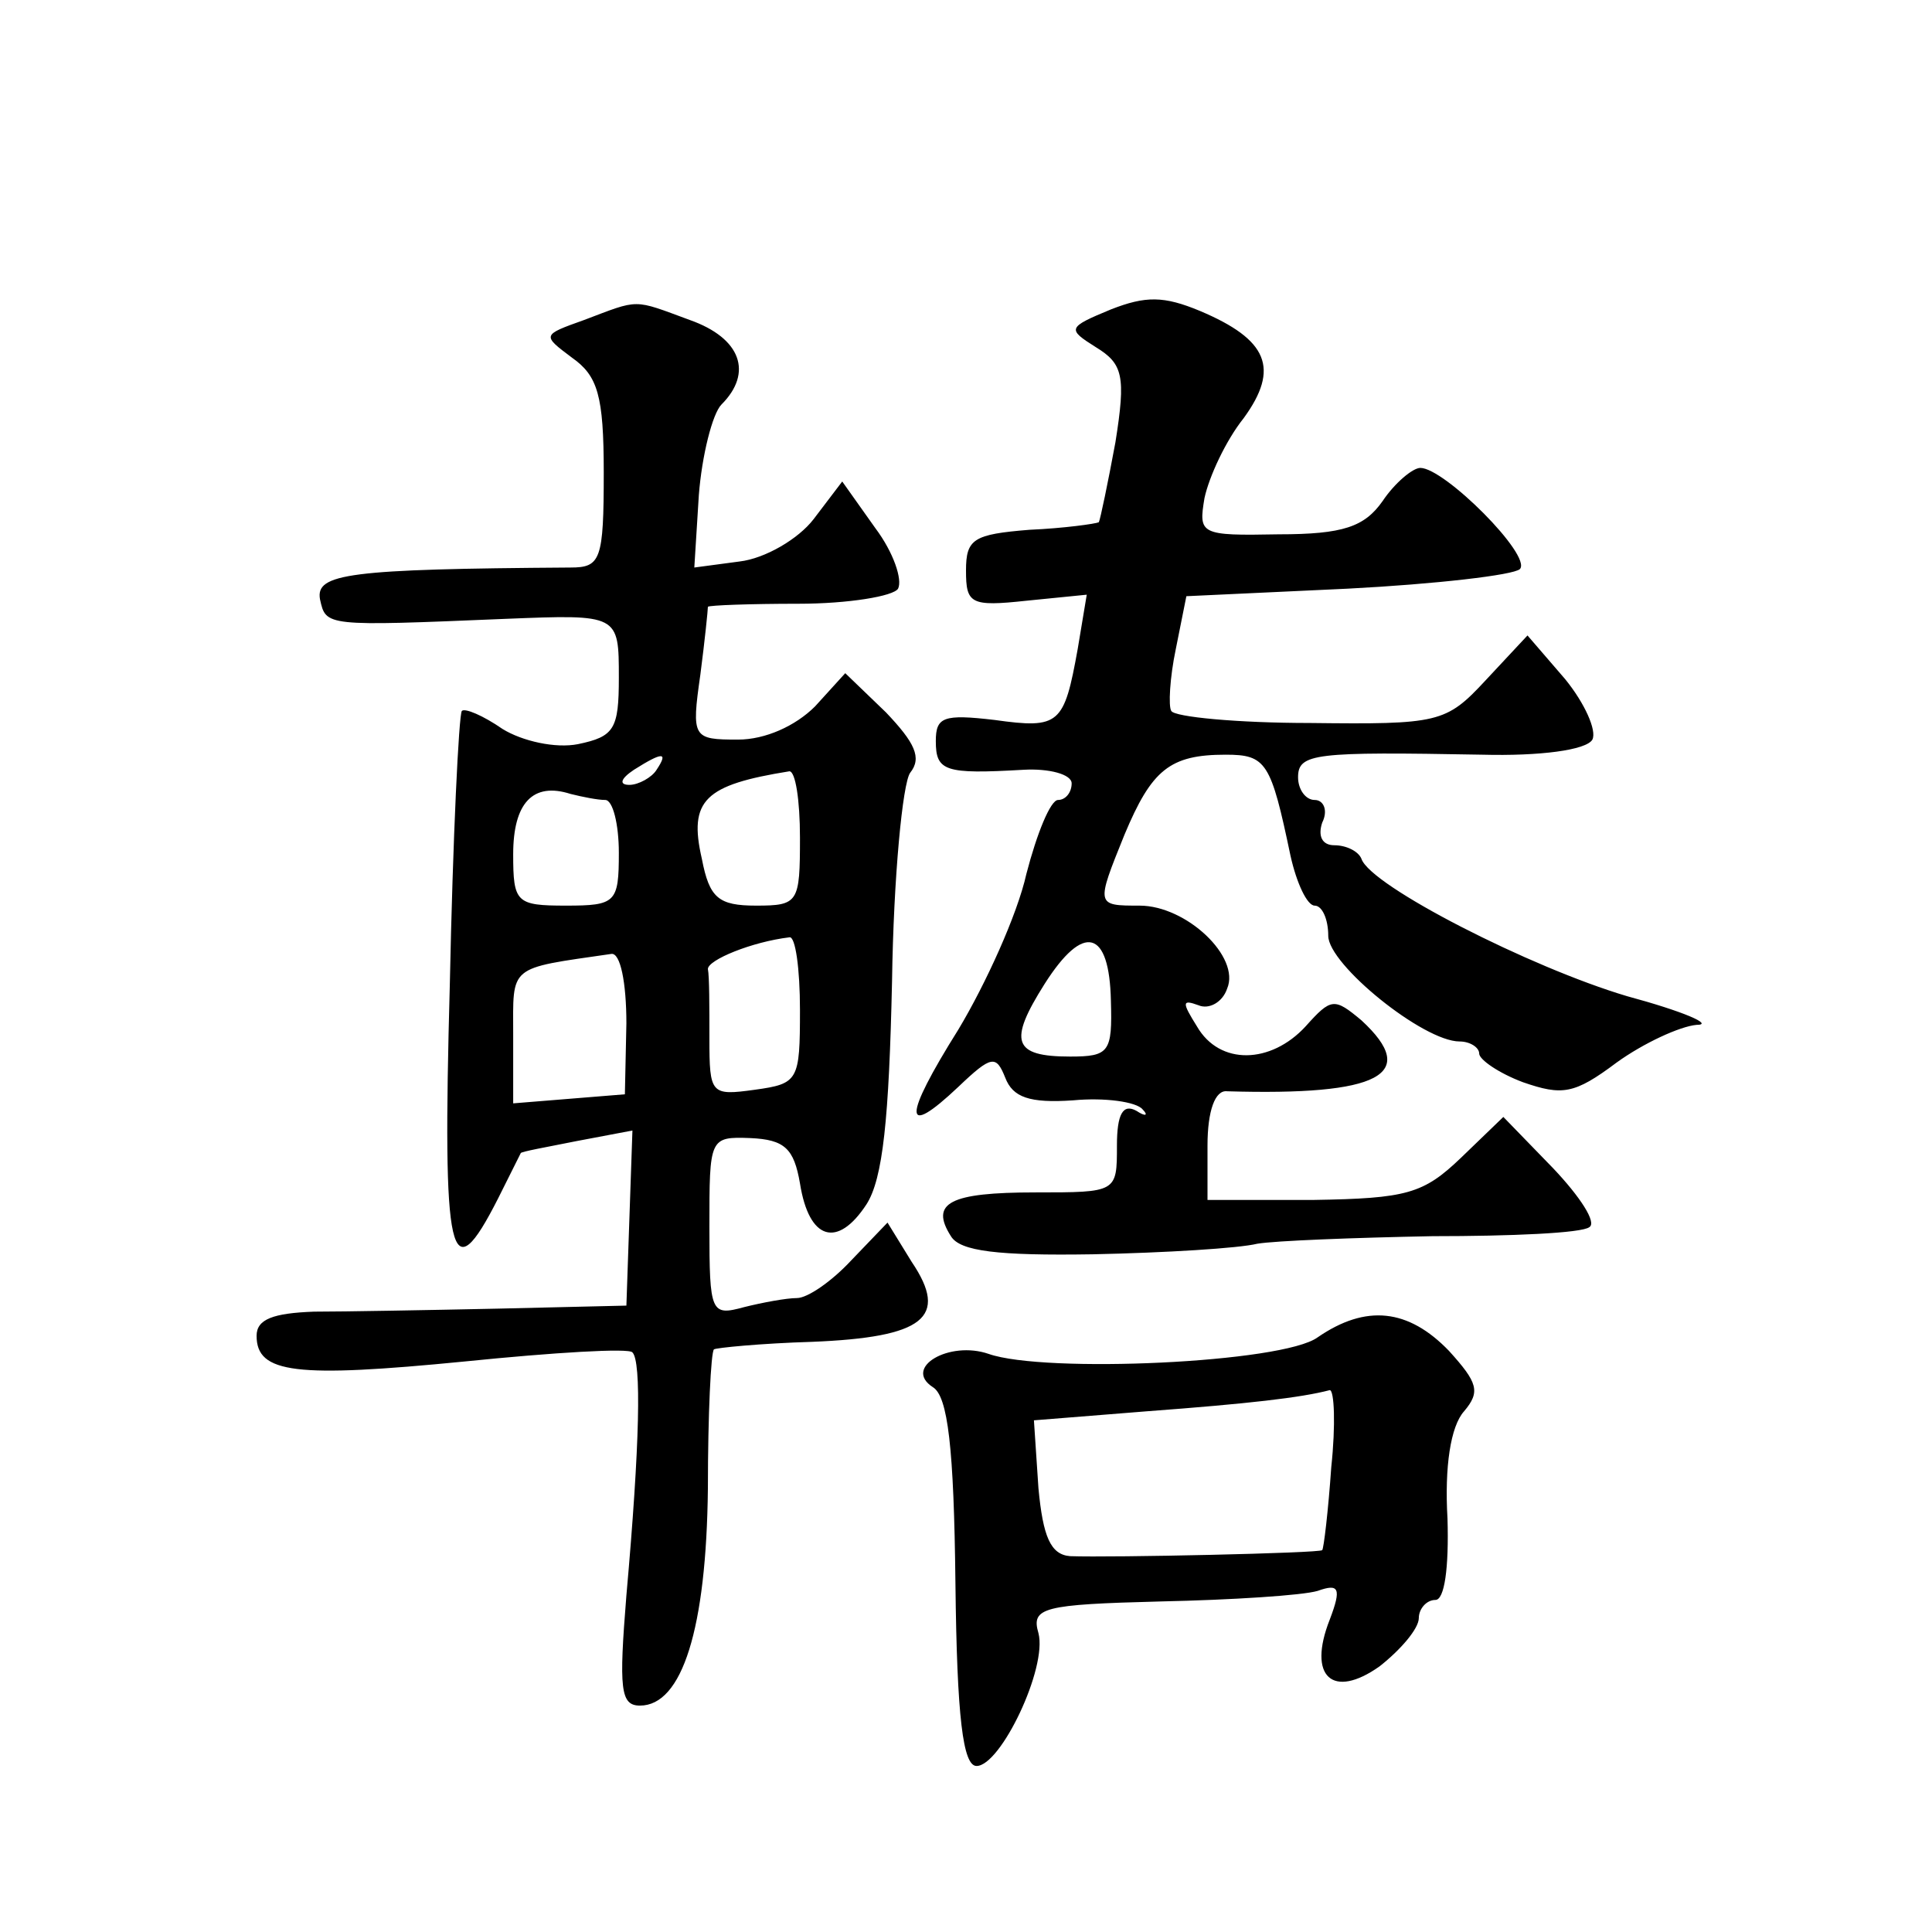
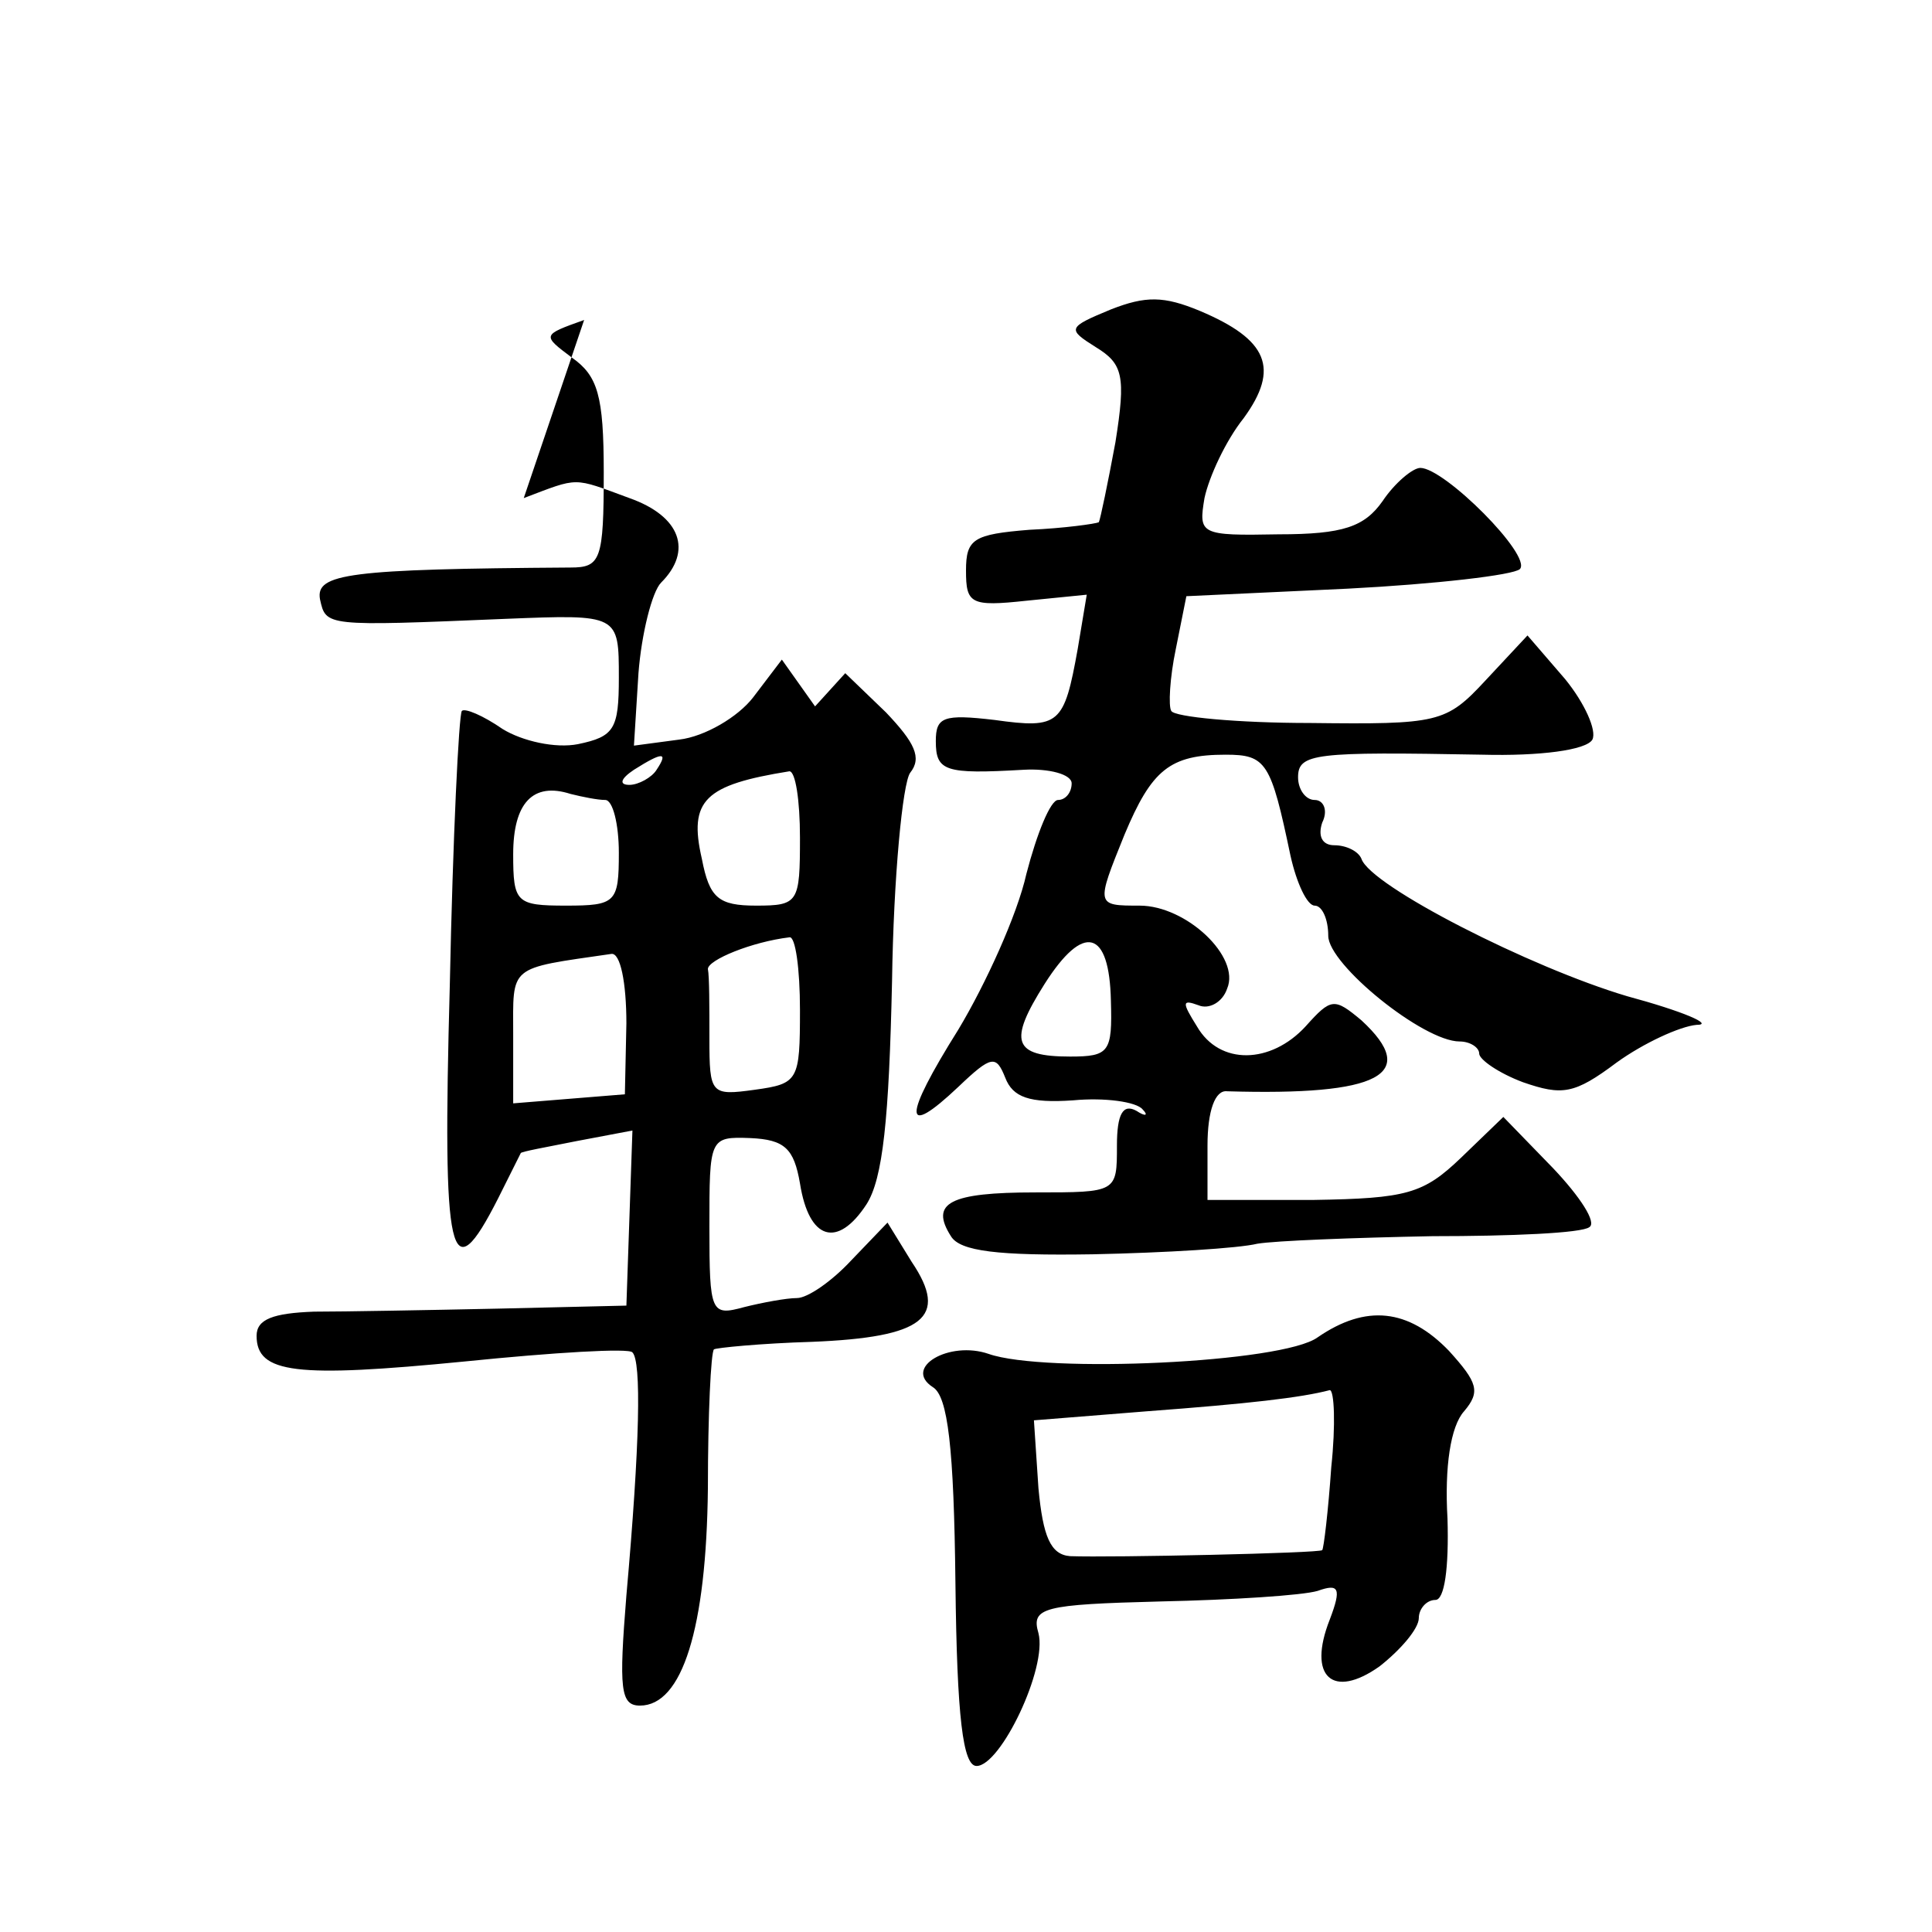
<svg xmlns="http://www.w3.org/2000/svg" version="1.0" width="128pt" height="128pt" viewBox="0 0 128 128" preserveAspectRatio="xMidYMid meet">
  <g transform="translate(0,128) scale(0.1,-0.1)" fill="#0" stroke="none">
-     <path d="M736 1075 c-29 -12 -29 -13 -10 -25 18 -11 20 -19 13 -63 -5 -27 -10 -51 -11 -53 -2 -1 -23 -4 -46 -5 -37 -3 -42 -6 -42 -27 0 -22 3 -24 40 -20 l40 4 -6 -36 c-9 -50 -12 -53 -55 -47 -34 4 -39 2 -39 -14 0 -20 6 -22 58 -19 17 1 32 -3 32 -9 0 -6 -4 -11 -9 -11 -5 0 -14 -22 -21 -49 -6 -27 -27 -73 -45 -103 -37 -59 -37 -73 0 -38 22 21 25 21 31 6 5 -13 16 -17 45 -15 21 2 42 -1 46 -6 4 -4 2 -5 -4 -1 -9 5 -13 -2 -13 -23 0 -31 0 -31 -54 -31 -57 0 -70 -7 -56 -29 6 -10 31 -13 94 -12 48 1 97 4 109 7 12 2 64 4 116 5 52 0 99 2 104 6 5 3 -6 20 -24 39 l-33 34 -28 -27 c-25 -24 -36 -27 -98 -28 l-70 0 0 36 c0 23 5 37 13 36 101 -3 128 11 89 47 -18 15 -20 15 -37 -4 -23 -25 -57 -26 -72 0 -10 16 -10 18 1 14 7 -3 16 2 19 11 9 21 -27 55 -58 55 -29 0 -29 0 -10 47 18 43 30 53 67 53 27 0 30 -5 43 -67 4 -18 11 -33 16 -33 5 0 9 -9 9 -20 0 -19 63 -70 87 -70 7 0 13 -4 13 -8 0 -4 13 -13 29 -19 26 -9 34 -8 62 13 18 13 42 24 53 25 12 0 -9 9 -46 19 -64 19 -170 73 -176 91 -2 5 -10 9 -18 9 -8 0 -11 6 -8 15 4 8 1 15 -5 15 -6 0 -11 7 -11 15 0 16 11 17 122 15 38 -1 69 3 73 10 3 6 -5 24 -18 40 l-25 29 -28 -30 c-26 -28 -31 -29 -116 -28 -48 0 -90 4 -92 8 -2 3 -1 22 3 41 l7 35 107 5 c58 3 110 9 114 13 8 9 -50 67 -66 67 -5 0 -17 -10 -25 -22 -12 -17 -26 -22 -69 -22 -52 -1 -53 0 -49 24 3 14 14 38 26 53 24 33 16 52 -29 71 -24 10 -36 10 -59 1z m0 -458 c1 -34 -1 -37 -27 -37 -38 0 -41 10 -17 48 26 41 43 36 44 -11z M387 1068 c-28 -10 -28 -10 -8 -25 17 -12 21 -25 21 -76 0 -58 -2 -63 -22 -63 -147 -1 -169 -4 -166 -21 4 -18 3 -18 123 -13 75 3 75 3 75 -39 0 -34 -3 -39 -27 -44 -15 -3 -37 2 -50 10 -13 9 -25 14 -27 12 -2 -2 -6 -84 -8 -182 -5 -183 0 -204 32 -141 8 16 15 30 15 30 0 1 17 4 37 8 l37 7 -2 -58 -2 -58 -85 -2 c-47 -1 -102 -2 -122 -2 -27 -1 -38 -5 -38 -16 0 -25 26 -28 138 -17 59 6 109 9 111 6 6 -6 5 -60 -4 -161 -5 -62 -4 -73 9 -73 28 0 44 51 45 144 0 49 2 90 4 92 1 1 31 4 65 5 74 3 91 16 66 53 l-16 26 -24 -25 c-13 -14 -29 -25 -36 -25 -7 0 -23 -3 -35 -6 -22 -6 -23 -4 -23 53 0 59 0 60 27 59 23 -1 29 -7 33 -30 6 -38 25 -43 44 -14 11 17 15 57 17 148 1 69 7 131 12 138 8 10 3 20 -16 40 l-27 26 -20 -22 c-13 -13 -33 -22 -51 -22 -30 0 -31 1 -25 43 3 23 5 43 5 45 1 1 28 2 60 2 33 0 63 5 66 10 3 6 -3 24 -15 40 l-22 31 -19 -25 c-10 -13 -32 -26 -49 -28 l-30 -4 3 48 c2 26 9 54 15 60 21 21 13 44 -21 56 -38 14 -33 14 -70 0z m48 -298 c-3 -5 -12 -10 -18 -10 -7 0 -6 4 3 10 19 12 23 12 15 0z m95 -45 c0 -43 -1 -45 -29 -45 -25 0 -31 5 -36 31 -9 39 2 49 58 58 4 0 7 -19 7 -44z m-129 25 c5 0 9 -16 9 -35 0 -33 -2 -35 -35 -35 -33 0 -35 2 -35 34 0 34 13 48 38 40 8 -2 18 -4 23 -4z m129 -139 c0 -47 -1 -49 -30 -53 -29 -4 -30 -3 -30 34 0 21 0 41 -1 46 0 6 29 18 54 21 4 1 7 -21 7 -48z m-115 -9 l-1 -47 -37 -3 -37 -3 0 45 c0 47 -4 44 65 54 6 1 10 -19 10 -46z M873 394 c-23 -17 -181 -24 -218 -11 -26 9 -57 -9 -37 -22 10 -6 14 -40 15 -130 1 -89 5 -121 14 -121 16 0 47 65 41 88 -5 17 3 19 81 21 47 1 94 4 104 7 14 5 16 2 8 -19 -15 -38 2 -53 33 -31 14 11 26 25 26 32 0 6 5 12 11 12 6 0 9 21 8 54 -2 34 2 61 11 71 11 13 9 19 -10 40 -27 28 -55 31 -87 9z m9 -86 c-2 -29 -5 -54 -6 -55 -1 -2 -140 -5 -167 -4 -13 1 -18 13 -21 45 l-3 45 75 6 c67 5 102 9 121 14 3 0 4 -23 1 -51z" />
+     <path d="M736 1075 c-29 -12 -29 -13 -10 -25 18 -11 20 -19 13 -63 -5 -27 -10 -51 -11 -53 -2 -1 -23 -4 -46 -5 -37 -3 -42 -6 -42 -27 0 -22 3 -24 40 -20 l40 4 -6 -36 c-9 -50 -12 -53 -55 -47 -34 4 -39 2 -39 -14 0 -20 6 -22 58 -19 17 1 32 -3 32 -9 0 -6 -4 -11 -9 -11 -5 0 -14 -22 -21 -49 -6 -27 -27 -73 -45 -103 -37 -59 -37 -73 0 -38 22 21 25 21 31 6 5 -13 16 -17 45 -15 21 2 42 -1 46 -6 4 -4 2 -5 -4 -1 -9 5 -13 -2 -13 -23 0 -31 0 -31 -54 -31 -57 0 -70 -7 -56 -29 6 -10 31 -13 94 -12 48 1 97 4 109 7 12 2 64 4 116 5 52 0 99 2 104 6 5 3 -6 20 -24 39 l-33 34 -28 -27 c-25 -24 -36 -27 -98 -28 l-70 0 0 36 c0 23 5 37 13 36 101 -3 128 11 89 47 -18 15 -20 15 -37 -4 -23 -25 -57 -26 -72 0 -10 16 -10 18 1 14 7 -3 16 2 19 11 9 21 -27 55 -58 55 -29 0 -29 0 -10 47 18 43 30 53 67 53 27 0 30 -5 43 -67 4 -18 11 -33 16 -33 5 0 9 -9 9 -20 0 -19 63 -70 87 -70 7 0 13 -4 13 -8 0 -4 13 -13 29 -19 26 -9 34 -8 62 13 18 13 42 24 53 25 12 0 -9 9 -46 19 -64 19 -170 73 -176 91 -2 5 -10 9 -18 9 -8 0 -11 6 -8 15 4 8 1 15 -5 15 -6 0 -11 7 -11 15 0 16 11 17 122 15 38 -1 69 3 73 10 3 6 -5 24 -18 40 l-25 29 -28 -30 c-26 -28 -31 -29 -116 -28 -48 0 -90 4 -92 8 -2 3 -1 22 3 41 l7 35 107 5 c58 3 110 9 114 13 8 9 -50 67 -66 67 -5 0 -17 -10 -25 -22 -12 -17 -26 -22 -69 -22 -52 -1 -53 0 -49 24 3 14 14 38 26 53 24 33 16 52 -29 71 -24 10 -36 10 -59 1z m0 -458 c1 -34 -1 -37 -27 -37 -38 0 -41 10 -17 48 26 41 43 36 44 -11z M387 1068 c-28 -10 -28 -10 -8 -25 17 -12 21 -25 21 -76 0 -58 -2 -63 -22 -63 -147 -1 -169 -4 -166 -21 4 -18 3 -18 123 -13 75 3 75 3 75 -39 0 -34 -3 -39 -27 -44 -15 -3 -37 2 -50 10 -13 9 -25 14 -27 12 -2 -2 -6 -84 -8 -182 -5 -183 0 -204 32 -141 8 16 15 30 15 30 0 1 17 4 37 8 l37 7 -2 -58 -2 -58 -85 -2 c-47 -1 -102 -2 -122 -2 -27 -1 -38 -5 -38 -16 0 -25 26 -28 138 -17 59 6 109 9 111 6 6 -6 5 -60 -4 -161 -5 -62 -4 -73 9 -73 28 0 44 51 45 144 0 49 2 90 4 92 1 1 31 4 65 5 74 3 91 16 66 53 l-16 26 -24 -25 c-13 -14 -29 -25 -36 -25 -7 0 -23 -3 -35 -6 -22 -6 -23 -4 -23 53 0 59 0 60 27 59 23 -1 29 -7 33 -30 6 -38 25 -43 44 -14 11 17 15 57 17 148 1 69 7 131 12 138 8 10 3 20 -16 40 l-27 26 -20 -22 l-22 31 -19 -25 c-10 -13 -32 -26 -49 -28 l-30 -4 3 48 c2 26 9 54 15 60 21 21 13 44 -21 56 -38 14 -33 14 -70 0z m48 -298 c-3 -5 -12 -10 -18 -10 -7 0 -6 4 3 10 19 12 23 12 15 0z m95 -45 c0 -43 -1 -45 -29 -45 -25 0 -31 5 -36 31 -9 39 2 49 58 58 4 0 7 -19 7 -44z m-129 25 c5 0 9 -16 9 -35 0 -33 -2 -35 -35 -35 -33 0 -35 2 -35 34 0 34 13 48 38 40 8 -2 18 -4 23 -4z m129 -139 c0 -47 -1 -49 -30 -53 -29 -4 -30 -3 -30 34 0 21 0 41 -1 46 0 6 29 18 54 21 4 1 7 -21 7 -48z m-115 -9 l-1 -47 -37 -3 -37 -3 0 45 c0 47 -4 44 65 54 6 1 10 -19 10 -46z M873 394 c-23 -17 -181 -24 -218 -11 -26 9 -57 -9 -37 -22 10 -6 14 -40 15 -130 1 -89 5 -121 14 -121 16 0 47 65 41 88 -5 17 3 19 81 21 47 1 94 4 104 7 14 5 16 2 8 -19 -15 -38 2 -53 33 -31 14 11 26 25 26 32 0 6 5 12 11 12 6 0 9 21 8 54 -2 34 2 61 11 71 11 13 9 19 -10 40 -27 28 -55 31 -87 9z m9 -86 c-2 -29 -5 -54 -6 -55 -1 -2 -140 -5 -167 -4 -13 1 -18 13 -21 45 l-3 45 75 6 c67 5 102 9 121 14 3 0 4 -23 1 -51z" />
  </g>
</svg>